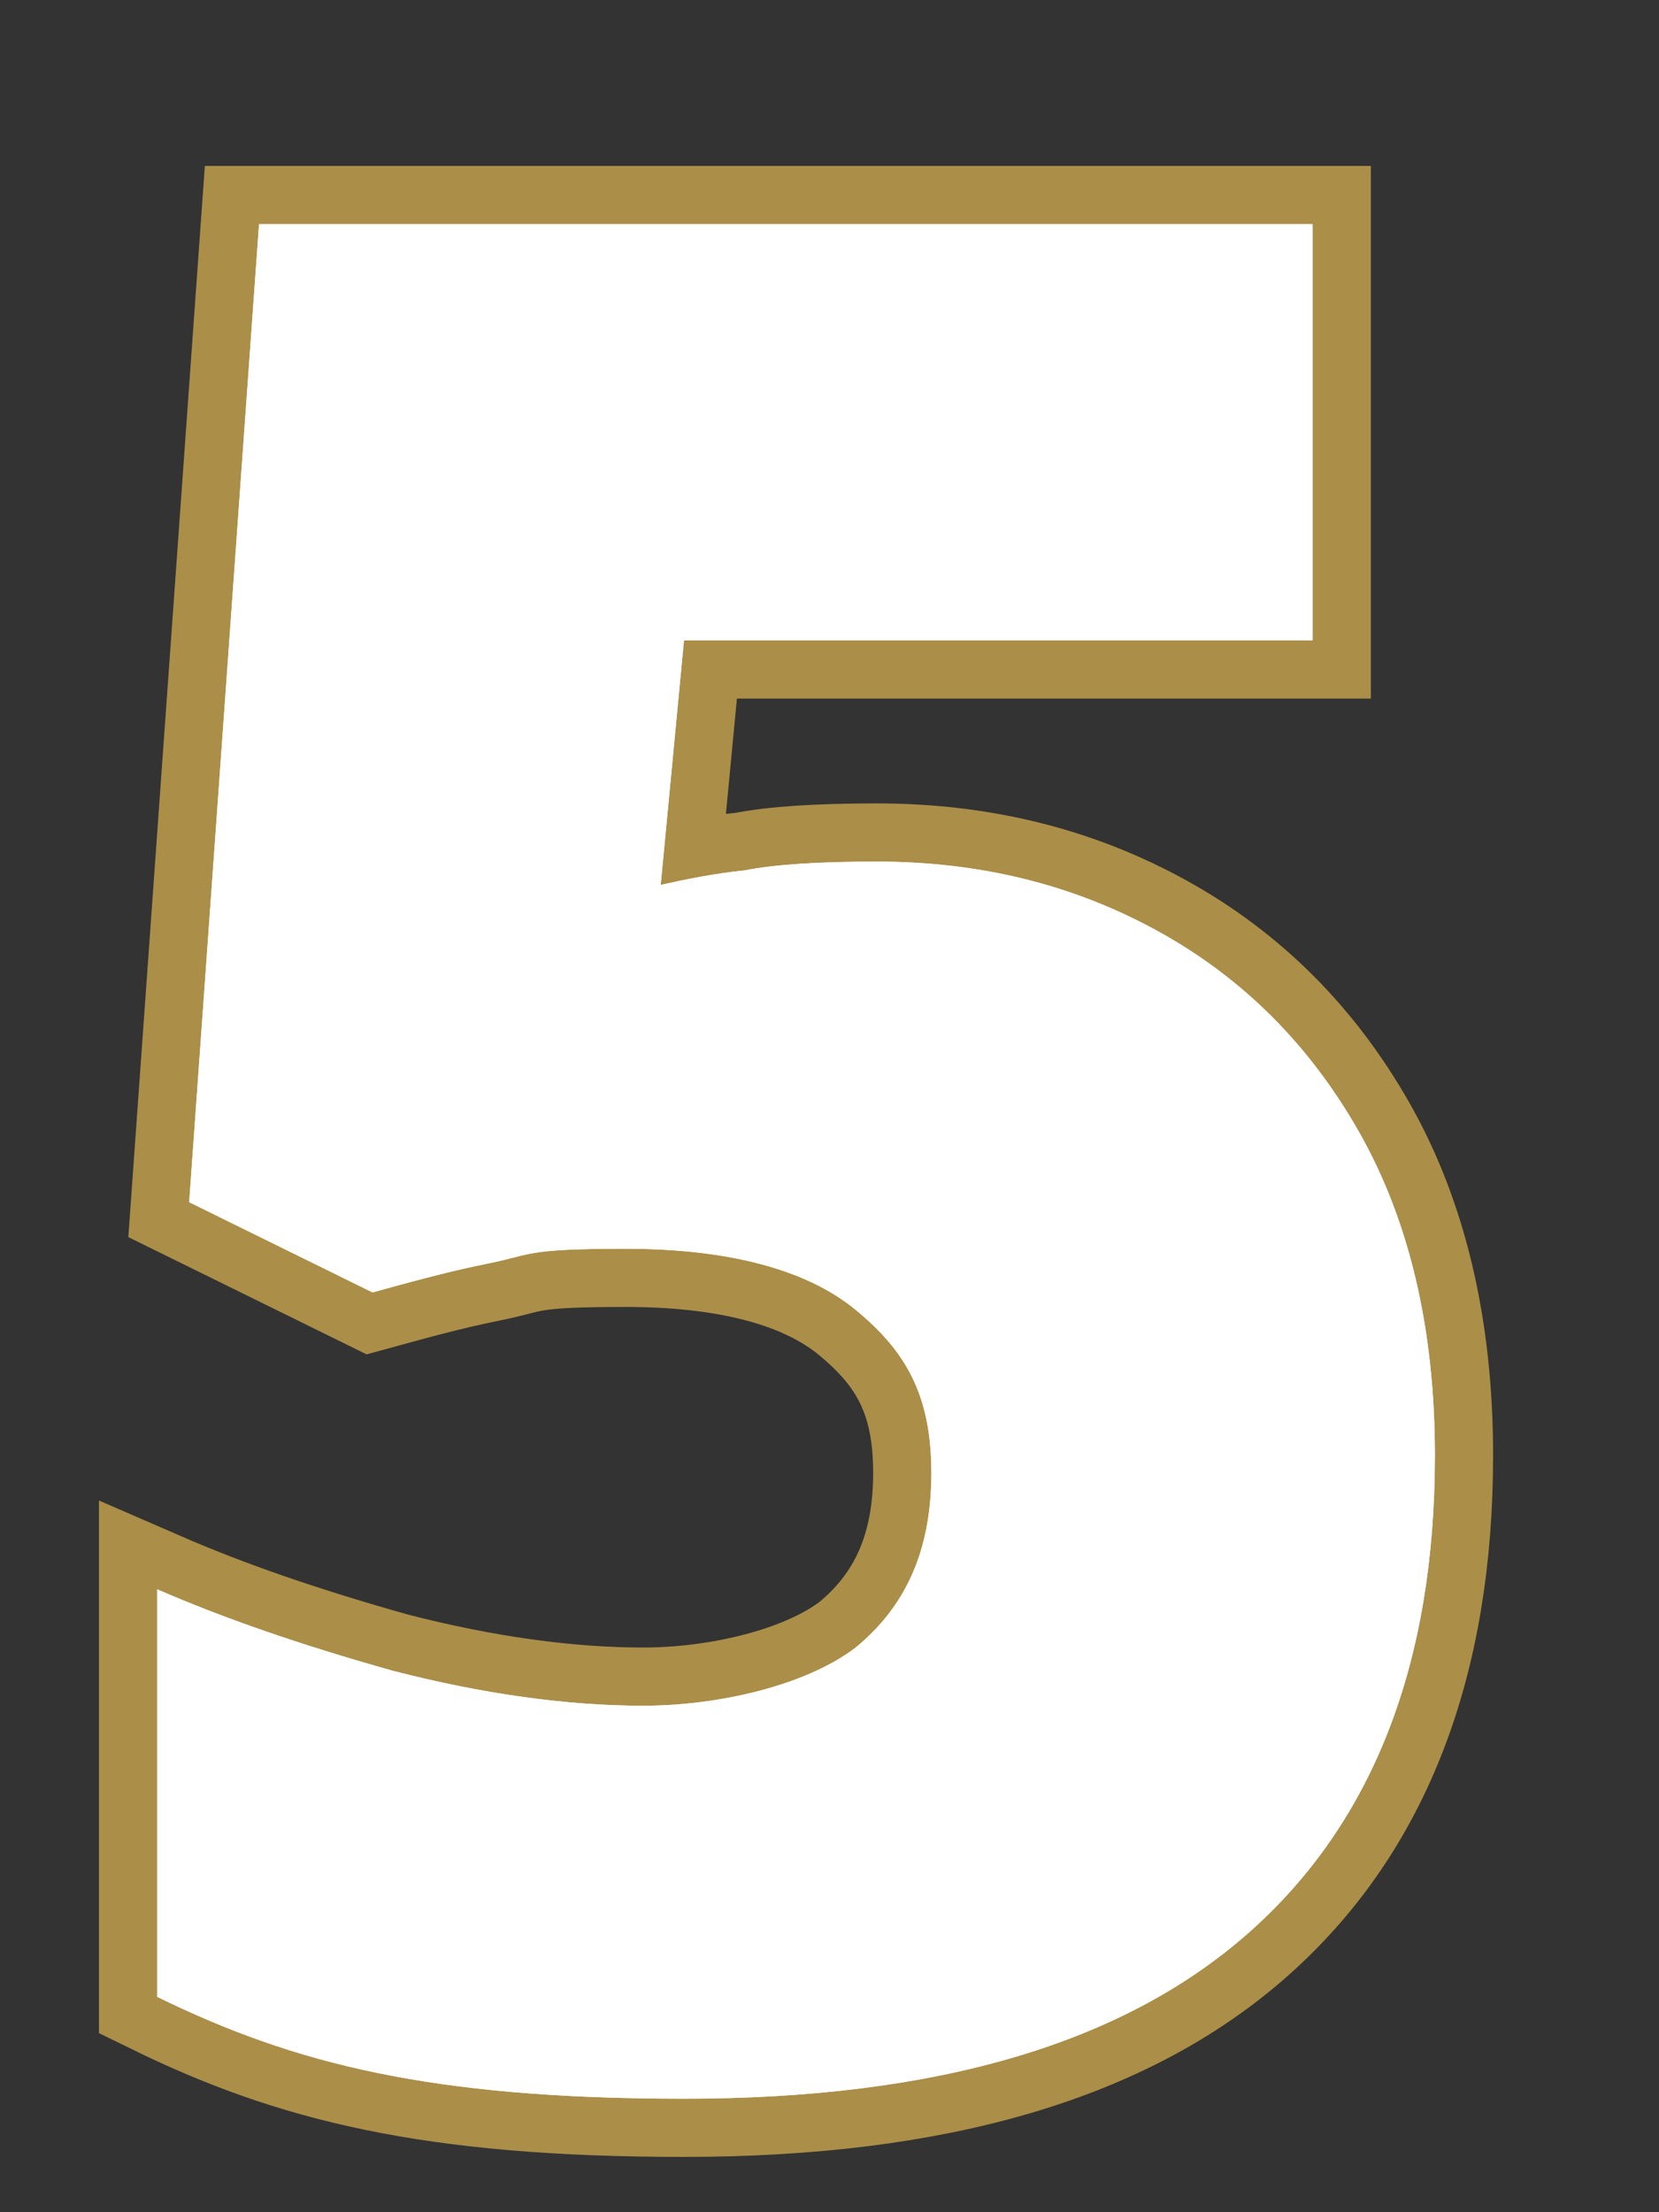
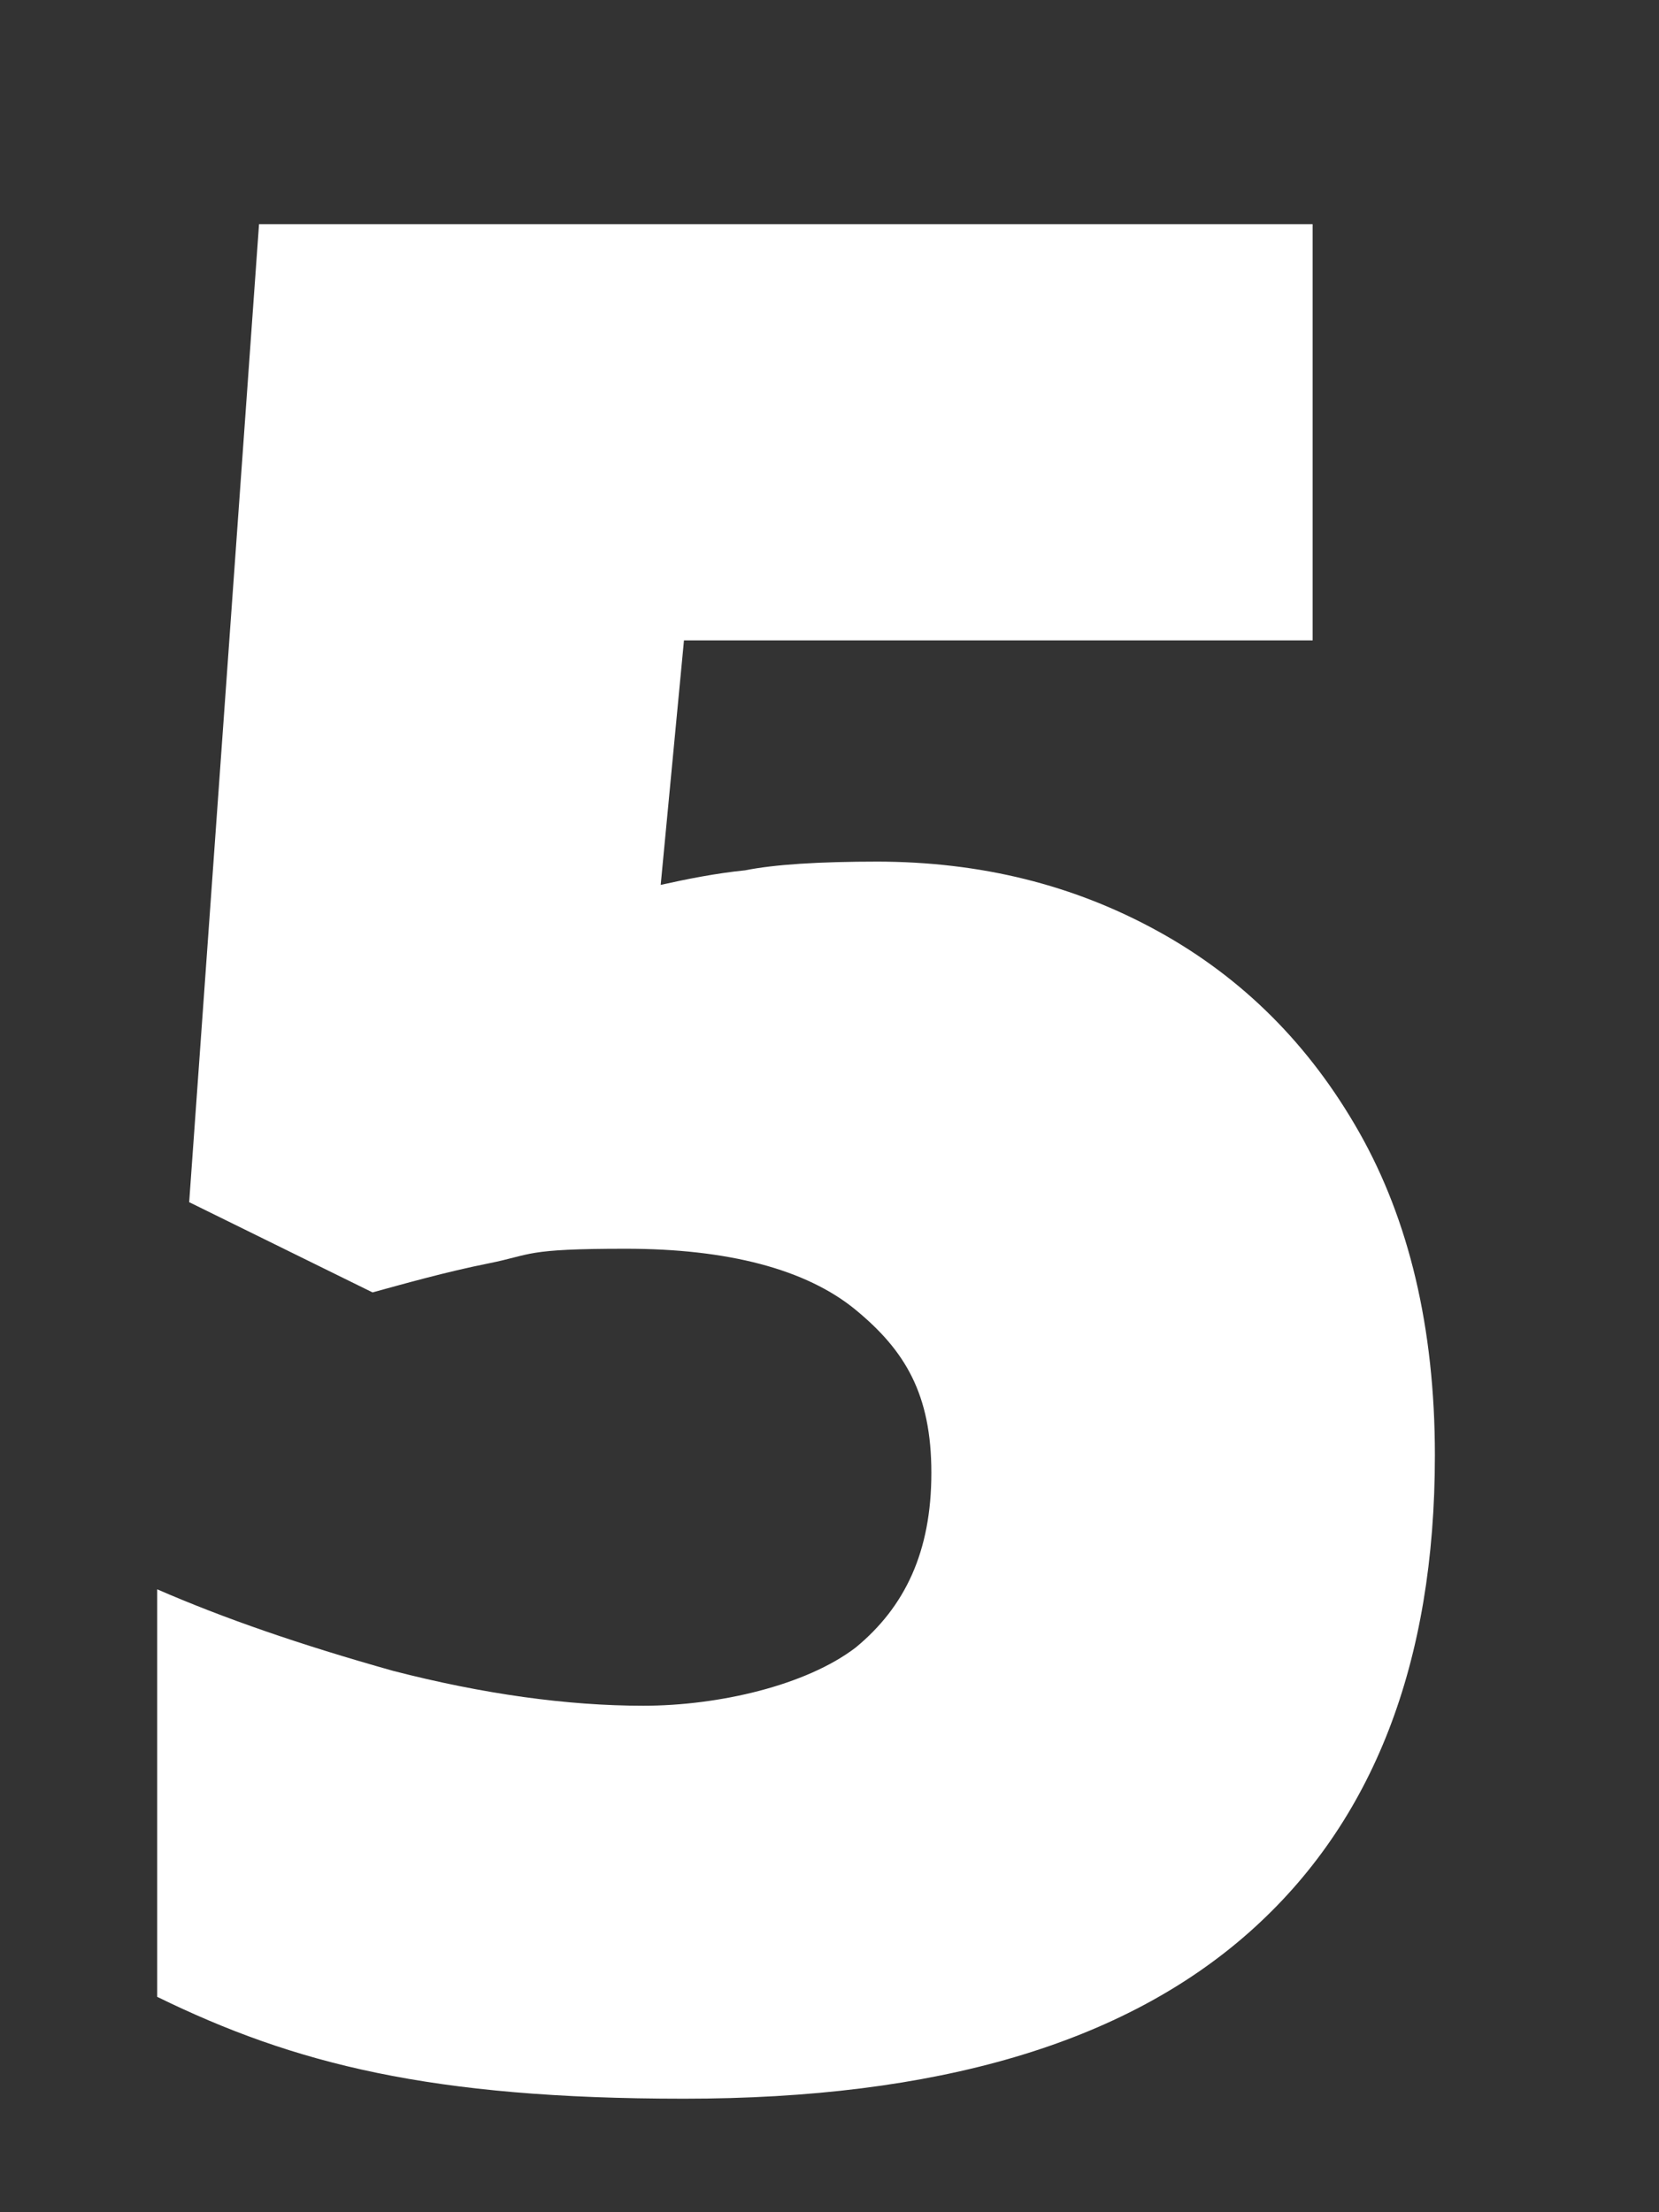
<svg xmlns="http://www.w3.org/2000/svg" id="_レイヤー_1" data-name="レイヤー_1" version="1.1" viewBox="0 0 57 76">
  <rect x="0" y="0" width="57" height="76" fill="#333333" stroke="none" />
  <defs>
    <style>
      .st0 {
        fill: none;
        stroke: #ab8e48;
        stroke-miterlimit: 10;
        stroke-width: 4px;
      }

      .st1 {
        fill: #fff;
      }
    </style>
  </defs>
-   <path class="st0" d="M30.1,29.6c3.6,0,6.8.8,9.7,2.4,2.9,1.6,5.2,3.9,6.9,6.9,1.7,3,2.6,6.7,2.6,11.1,0,7.1-2.1,12.6-6.4,16.4-4.3,3.8-10.7,5.7-19.4,5.7s-13.4-1.2-18.1-3.5v-14c2.3,1,4.9,1.9,8.1,2.8,3.1.8,6,1.2,8.6,1.2s5.6-.7,7.3-2c1.7-1.4,2.6-3.3,2.6-6s-.9-4.2-2.6-5.6c-1.7-1.4-4.4-2.1-7.9-2.1s-3.2.2-4.7.5c-1.5.3-2.9.7-4,1l-6.3-3.1L8.9,7.7h36.2v14.3h-21.6l-.8,8.4c.9-.2,1.9-.4,2.9-.5,1-.2,2.5-.3,4.6-.3Z" />
-   <path class="st1" d="M30.1,29.6c3.6,0,6.8.8,9.7,2.4,2.9,1.6,5.2,3.9,6.9,6.9,1.7,3,2.6,6.7,2.6,11.1,0,7.1-2.1,12.6-6.4,16.4-4.3,3.8-10.7,5.7-19.4,5.7s-13.4-1.2-18.1-3.5v-14c2.3,1,4.9,1.9,8.1,2.8,3.1.8,6,1.2,8.6,1.2s5.6-.7,7.3-2c1.7-1.4,2.6-3.3,2.6-6s-.9-4.2-2.6-5.6c-1.7-1.4-4.4-2.1-7.9-2.1s-3.2.2-4.7.5c-1.5.3-2.9.7-4,1l-6.3-3.1L8.9,7.7h36.2v14.3h-21.6l-.8,8.4c.9-.2,1.9-.4,2.9-.5,1-.2,2.5-.3,4.6-.3Z" />
  <path class="st1" d="M30.1,29.6c3.6,0,6.8.8,9.7,2.4,2.9,1.6,5.2,3.9,6.9,6.9,1.7,3,2.6,6.7,2.6,11.1,0,7.1-2.1,12.6-6.4,16.4-4.3,3.8-10.7,5.7-19.4,5.7s-13.4-1.2-18.1-3.5v-14c2.3,1,4.9,1.9,8.1,2.8,3.1.8,6,1.2,8.6,1.2s5.6-.7,7.3-2c1.7-1.4,2.6-3.3,2.6-6s-.9-4.2-2.6-5.6c-1.7-1.4-4.4-2.1-7.9-2.1s-3.2.2-4.7.5c-1.5.3-2.9.7-4,1l-6.3-3.1L8.9,7.7h36.2v14.3h-21.6l-.8,8.4c.9-.2,1.9-.4,2.9-.5,1-.2,2.5-.3,4.6-.3Z" />
</svg>